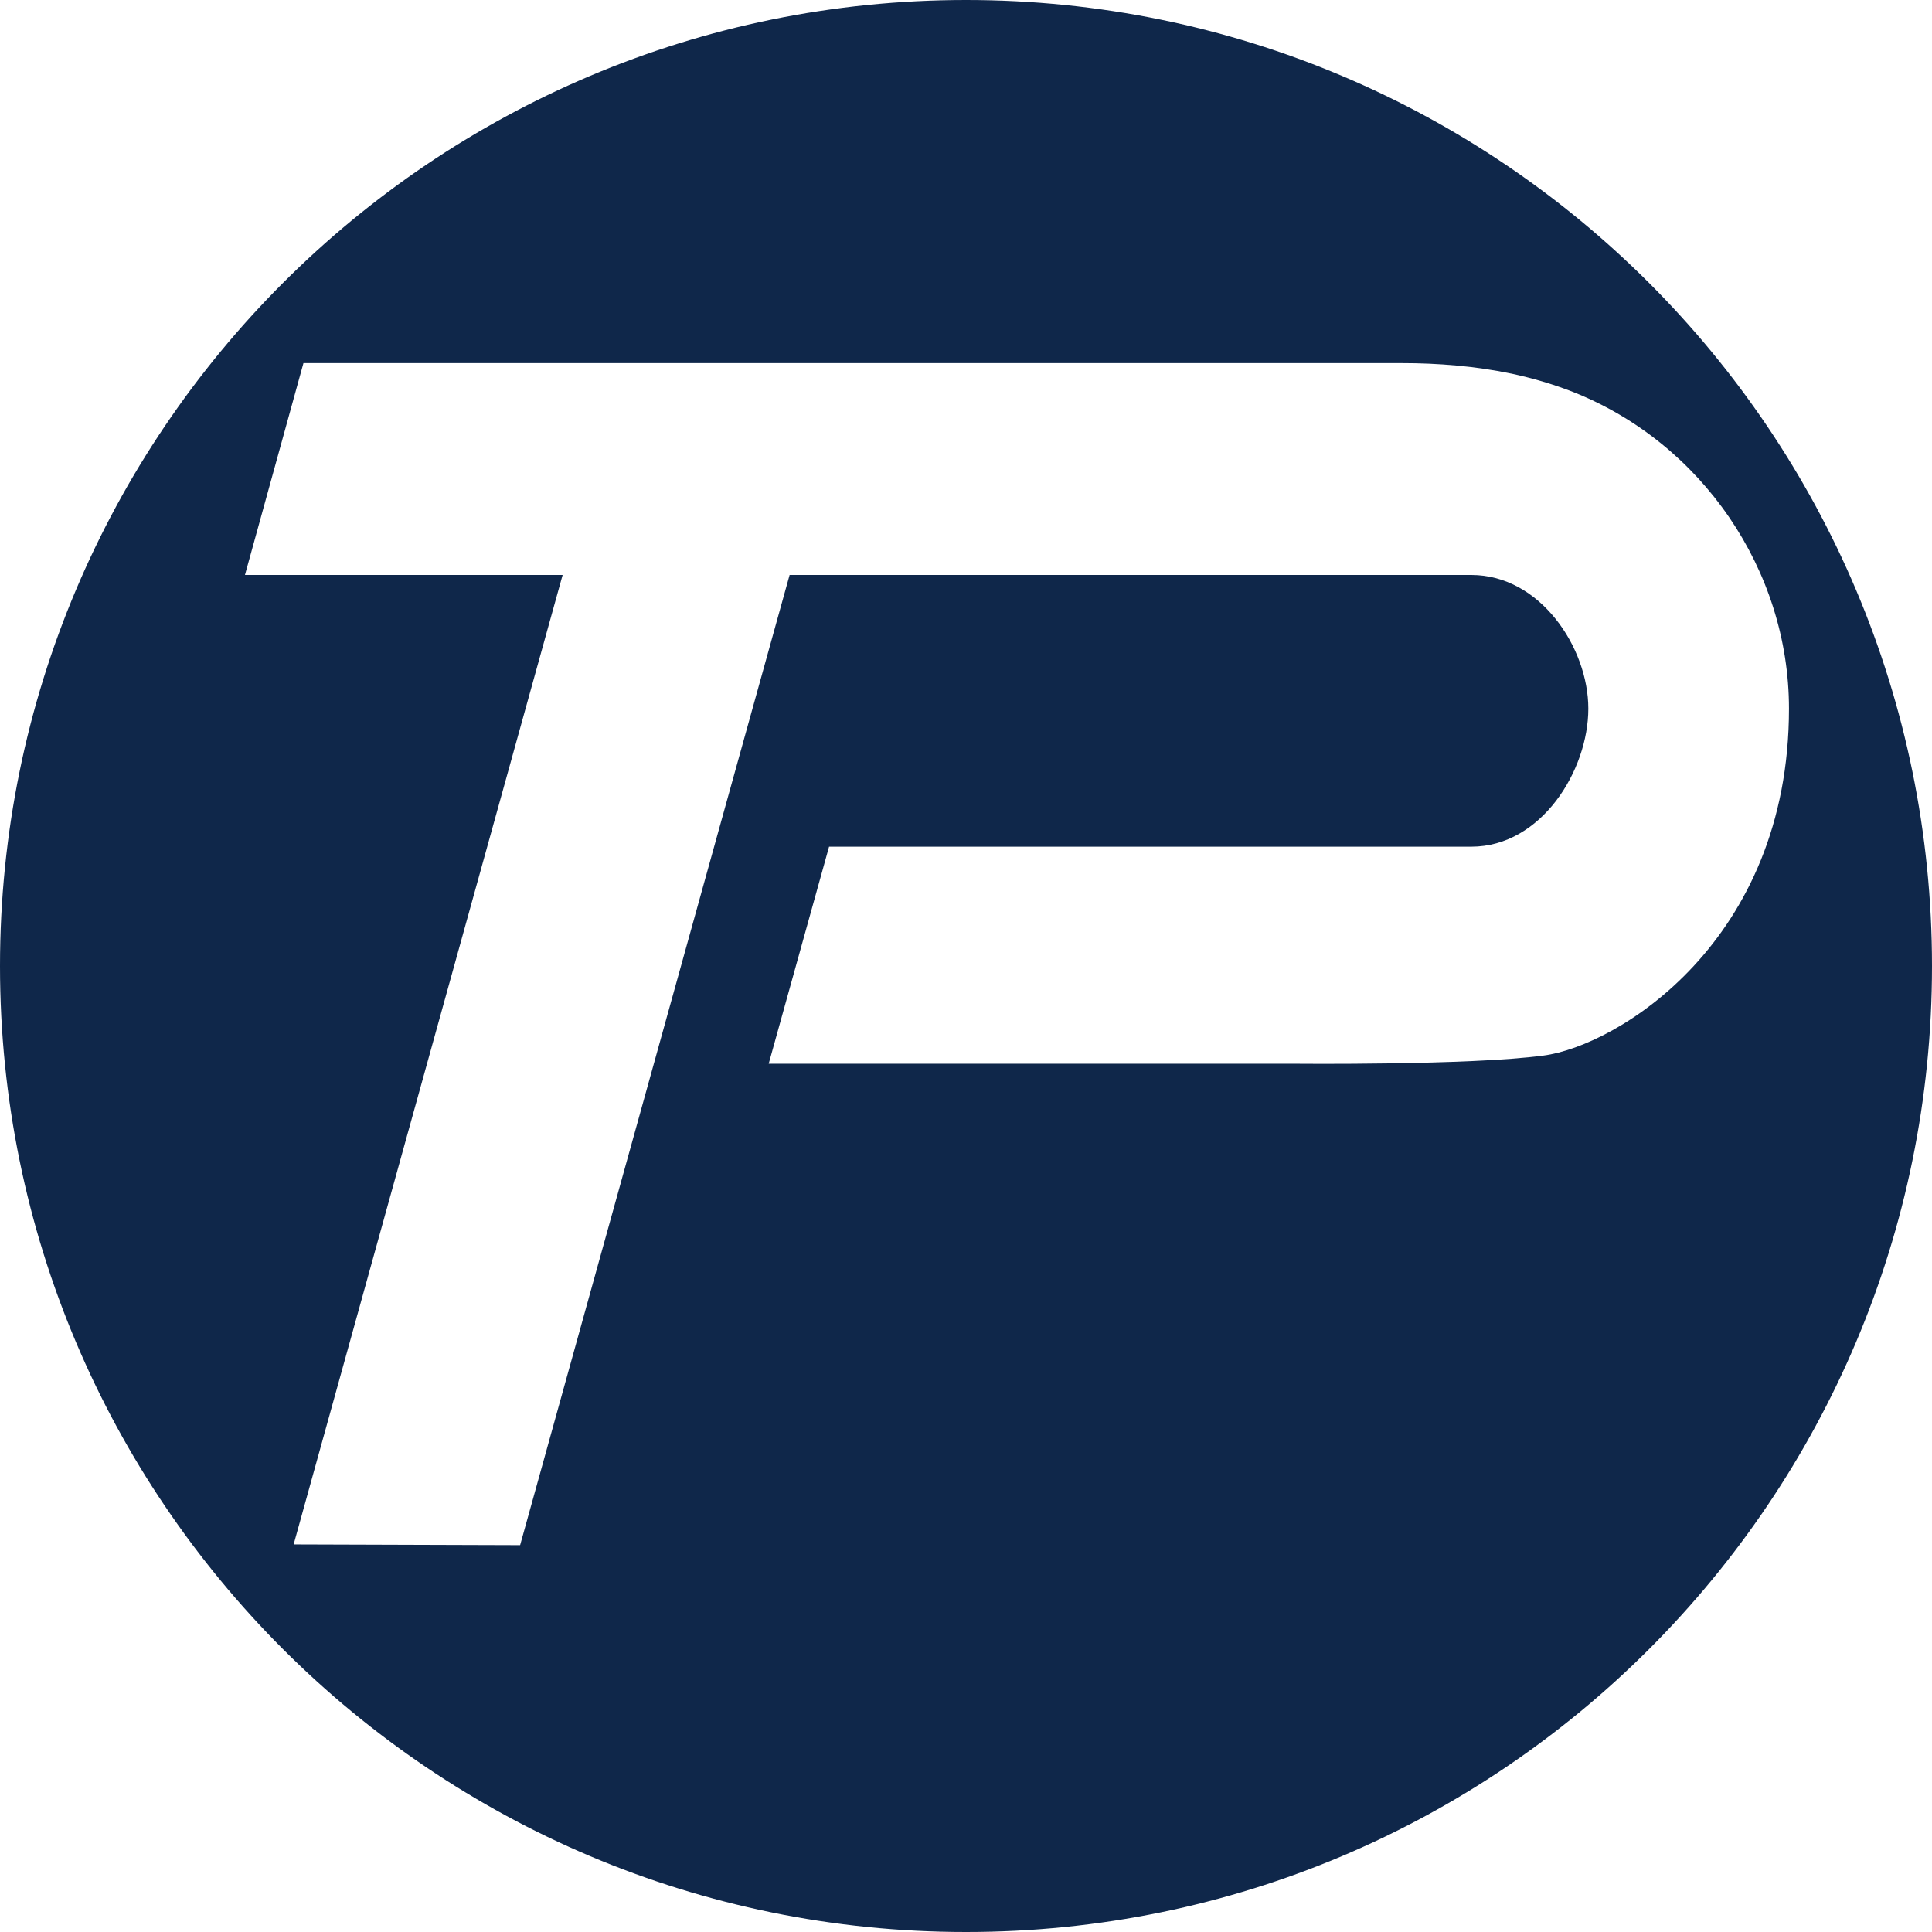
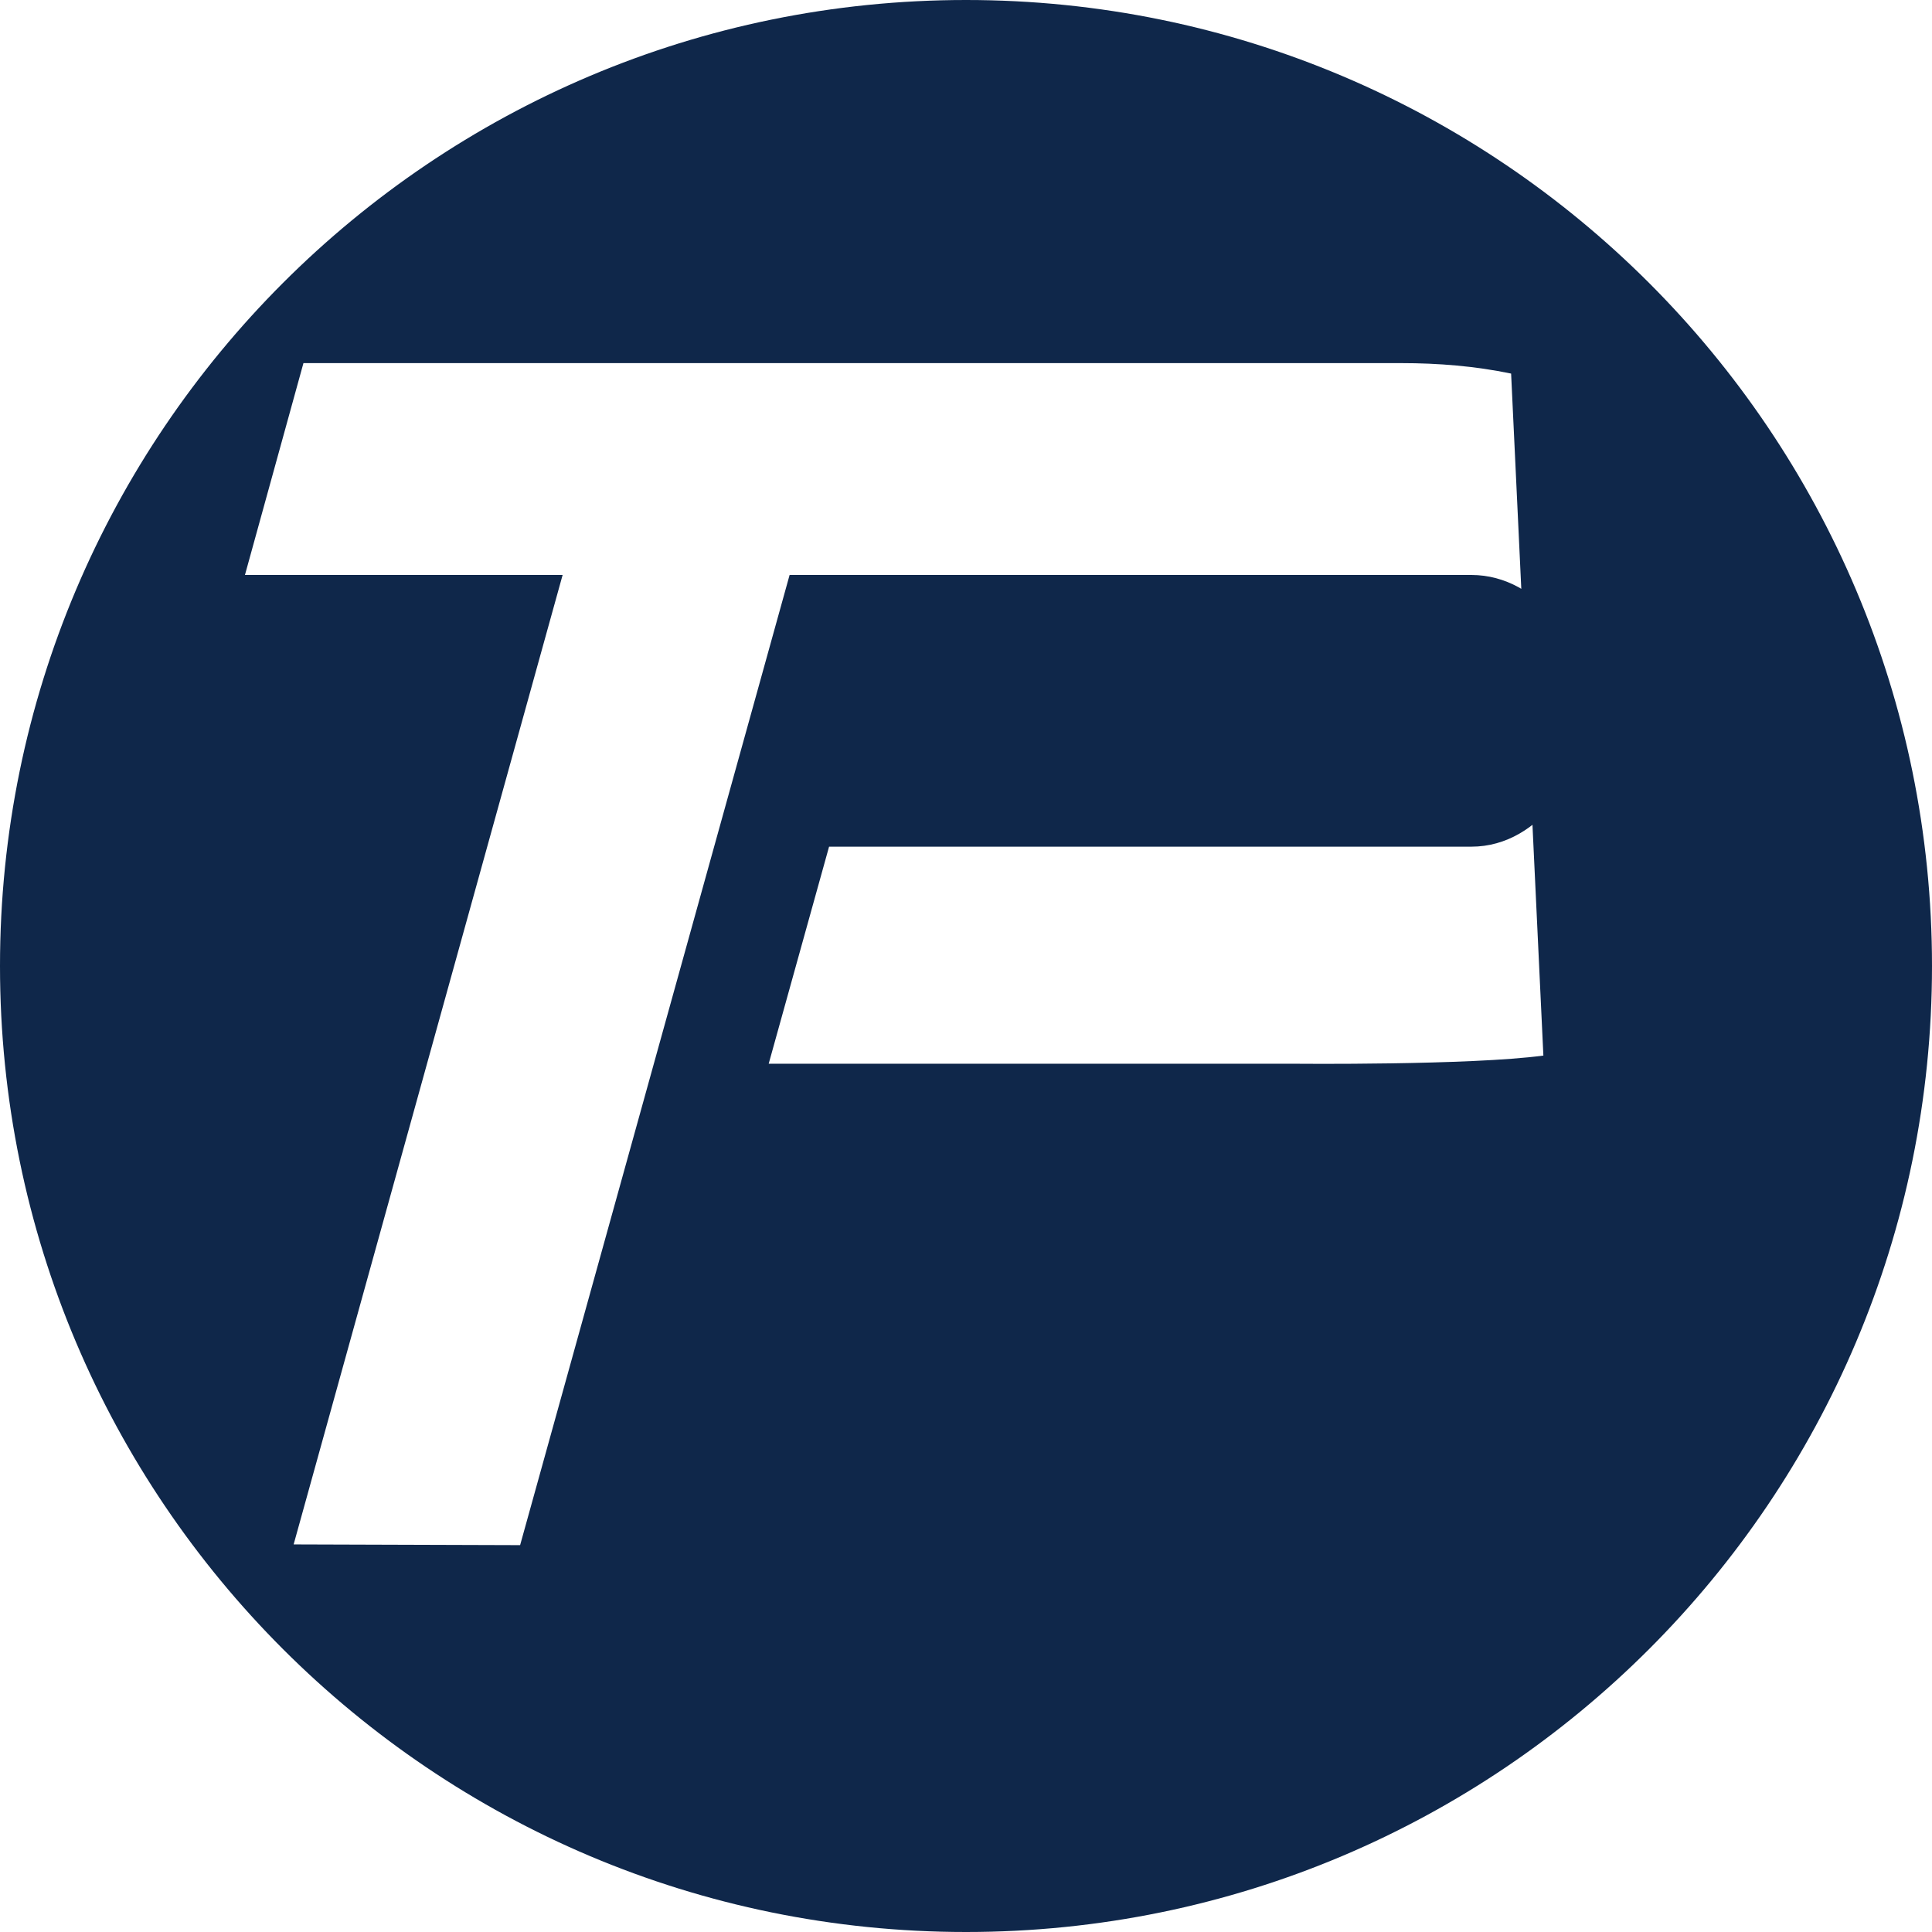
<svg xmlns="http://www.w3.org/2000/svg" width="24" height="24" viewBox="0 0 80 80">
  <style>
		.st0 {
			fill: #0f274a;
		}
		@media (prefers-color-scheme: dark) {
      .st0 {
        fill: white;
      }
    }
	</style>
-   <path class="st0" d="M62.572,15.469c-1.493-.311-3.023-.433-4.54-.433H12.565l-2.422,8.772h13.154l-11.138,40.143,9.378.03,11.159-40.173h28.228c2.849,0,4.845,3.008,4.845,5.535,0,2.55-1.941,5.716-4.845,5.716h-26.594l-2.5,8.988h21.735s7.285.071,10.343-.338c3.058-.4,10.17-4.722,10.17-14.367,0-5.735-3.611-10.998-8.93-13.107-.836-.328-1.696-.579-2.575-.767ZM80,40c0,22.094-17.905,40-39.998,40S0,62.093,0,40C0,17.912,17.909,0,40.002,0s39.998,17.912,39.998,40Z" />
+   <path class="st0" d="M62.572,15.469c-1.493-.311-3.023-.433-4.54-.433H12.565l-2.422,8.772h13.154l-11.138,40.143,9.378.03,11.159-40.173h28.228c2.849,0,4.845,3.008,4.845,5.535,0,2.55-1.941,5.716-4.845,5.716h-26.594l-2.5,8.988h21.735s7.285.071,10.343-.338ZM80,40c0,22.094-17.905,40-39.998,40S0,62.093,0,40C0,17.912,17.909,0,40.002,0s39.998,17.912,39.998,40Z" />
</svg>